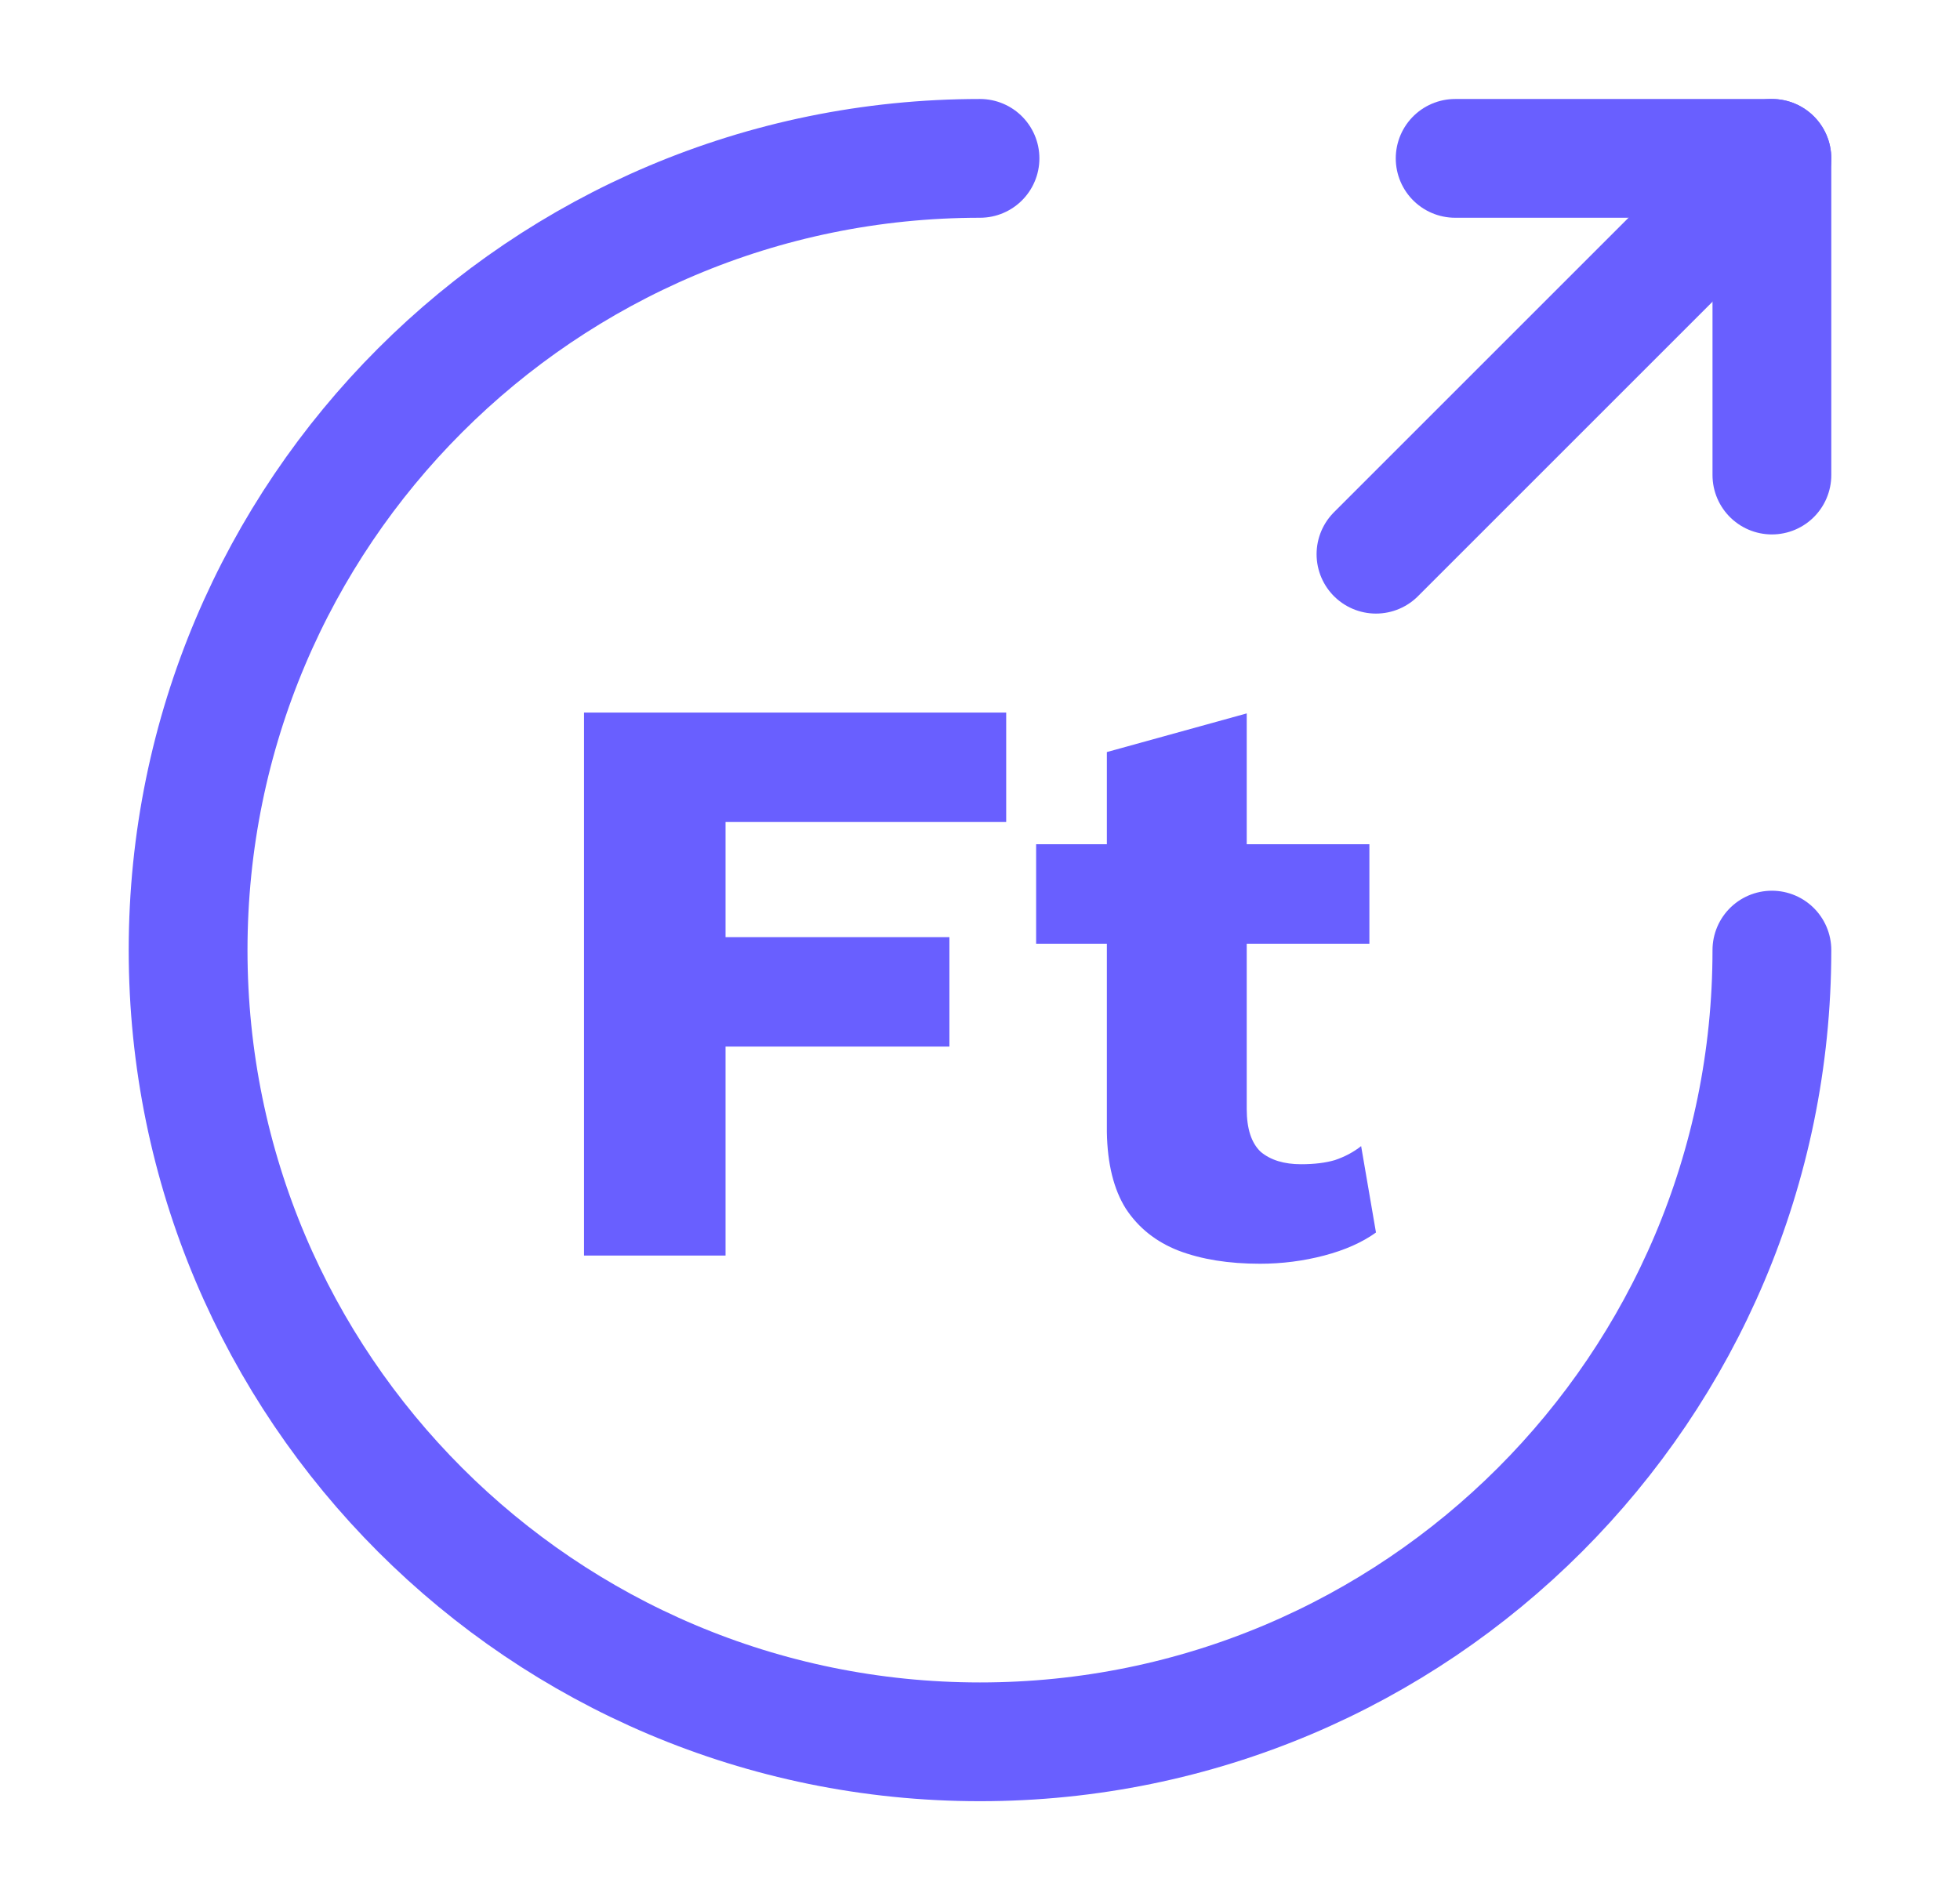
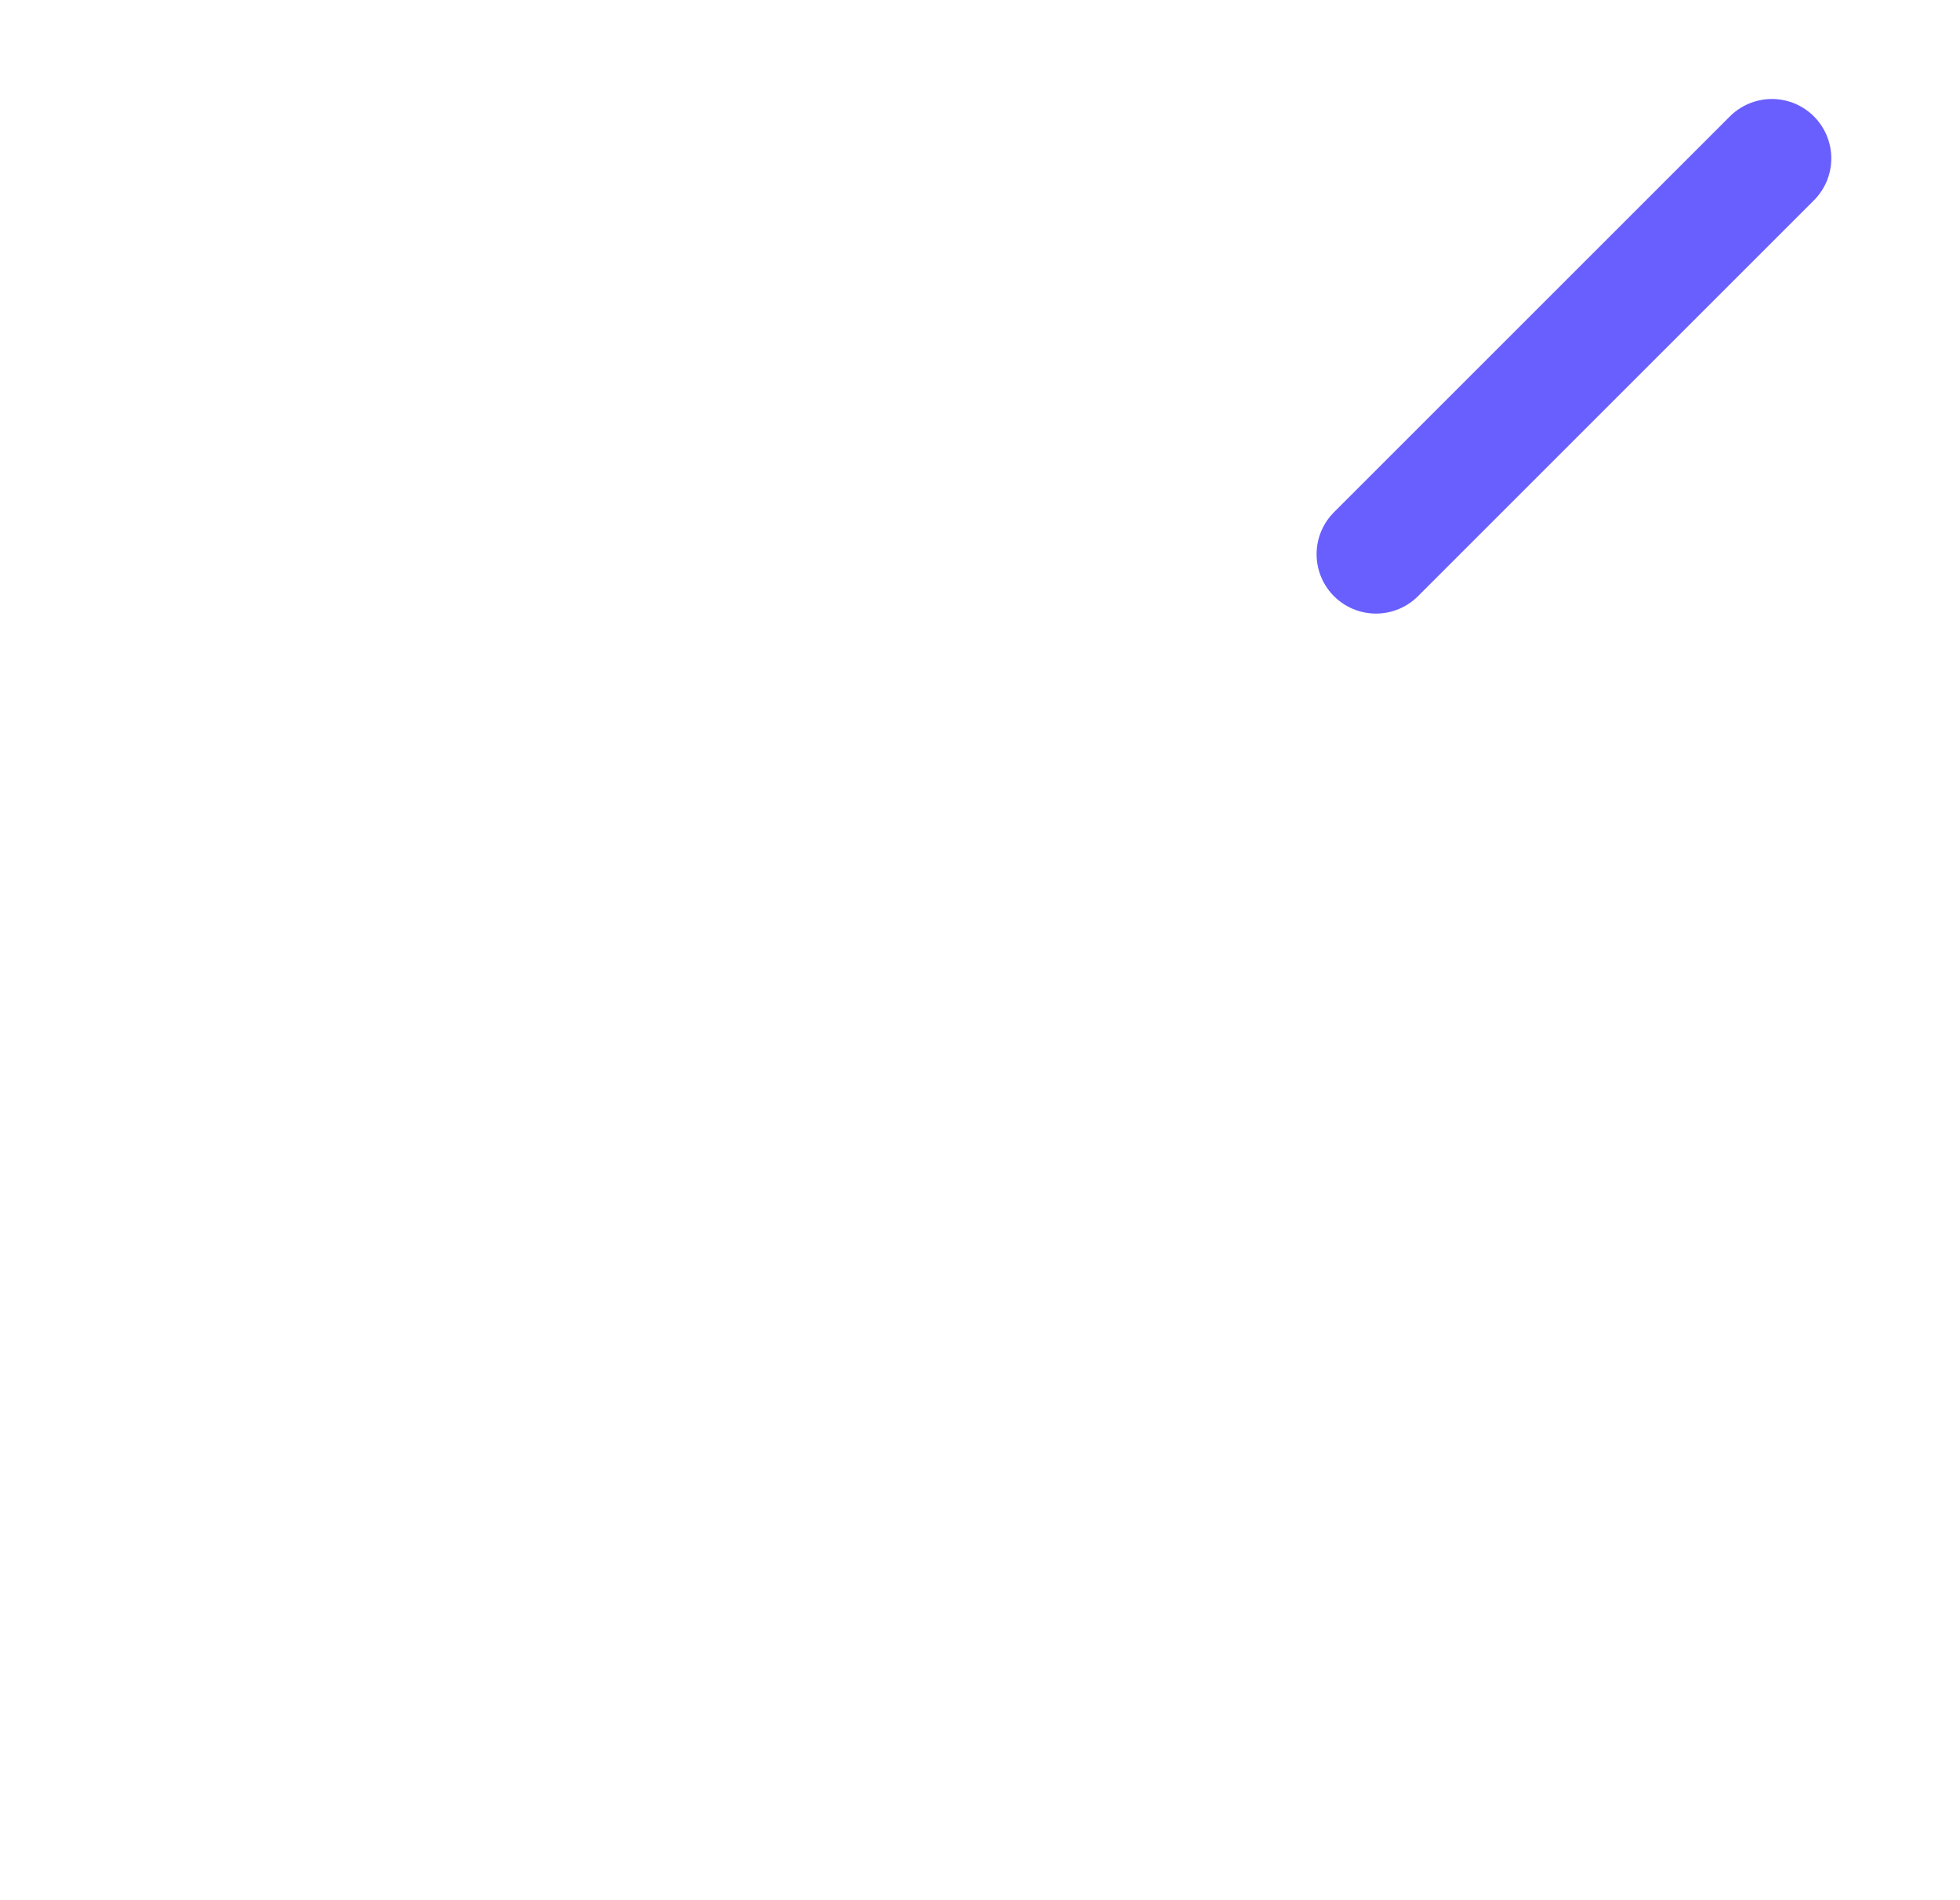
<svg xmlns="http://www.w3.org/2000/svg" width="33" height="32" viewBox="0 0 33 32" fill="none">
-   <path d="M29.833 16C29.833 23.36 23.86 29.333 16.5 29.333C9.14 29.333 3.167 23.36 3.167 16C3.167 8.64 9.14 2.667 16.5 2.667" stroke="#695FFF" stroke-width="2" stroke-linecap="round" stroke-linejoin="round" />
-   <path d="M29.833 8V2.667H24.5" stroke="#695FFF" stroke-width="2" stroke-linecap="round" stroke-linejoin="round" />
  <path d="M23.167 9.333L29.833 2.667" stroke="#695FFF" stroke-width="2" stroke-linecap="round" stroke-linejoin="round" />
-   <path d="M16.941 13.843H12.216V15.782H15.985V17.625H12.216V21.144H9.833V12H16.941V13.843Z" fill="#695FFF" />
-   <path d="M20.991 12.014V18.678C20.991 19.01 21.07 19.25 21.227 19.398C21.393 19.537 21.62 19.606 21.906 19.606C22.128 19.606 22.317 19.583 22.474 19.537C22.64 19.481 22.788 19.403 22.917 19.301L23.167 20.756C22.936 20.922 22.645 21.052 22.294 21.144C21.943 21.236 21.583 21.282 21.213 21.282C20.687 21.282 20.23 21.209 19.842 21.061C19.463 20.913 19.167 20.677 18.955 20.354C18.752 20.031 18.645 19.601 18.636 19.066V12.665L20.991 12.014ZM23.056 14.217V15.893H17.445V14.217H23.056Z" fill="#695FFF" />
</svg>